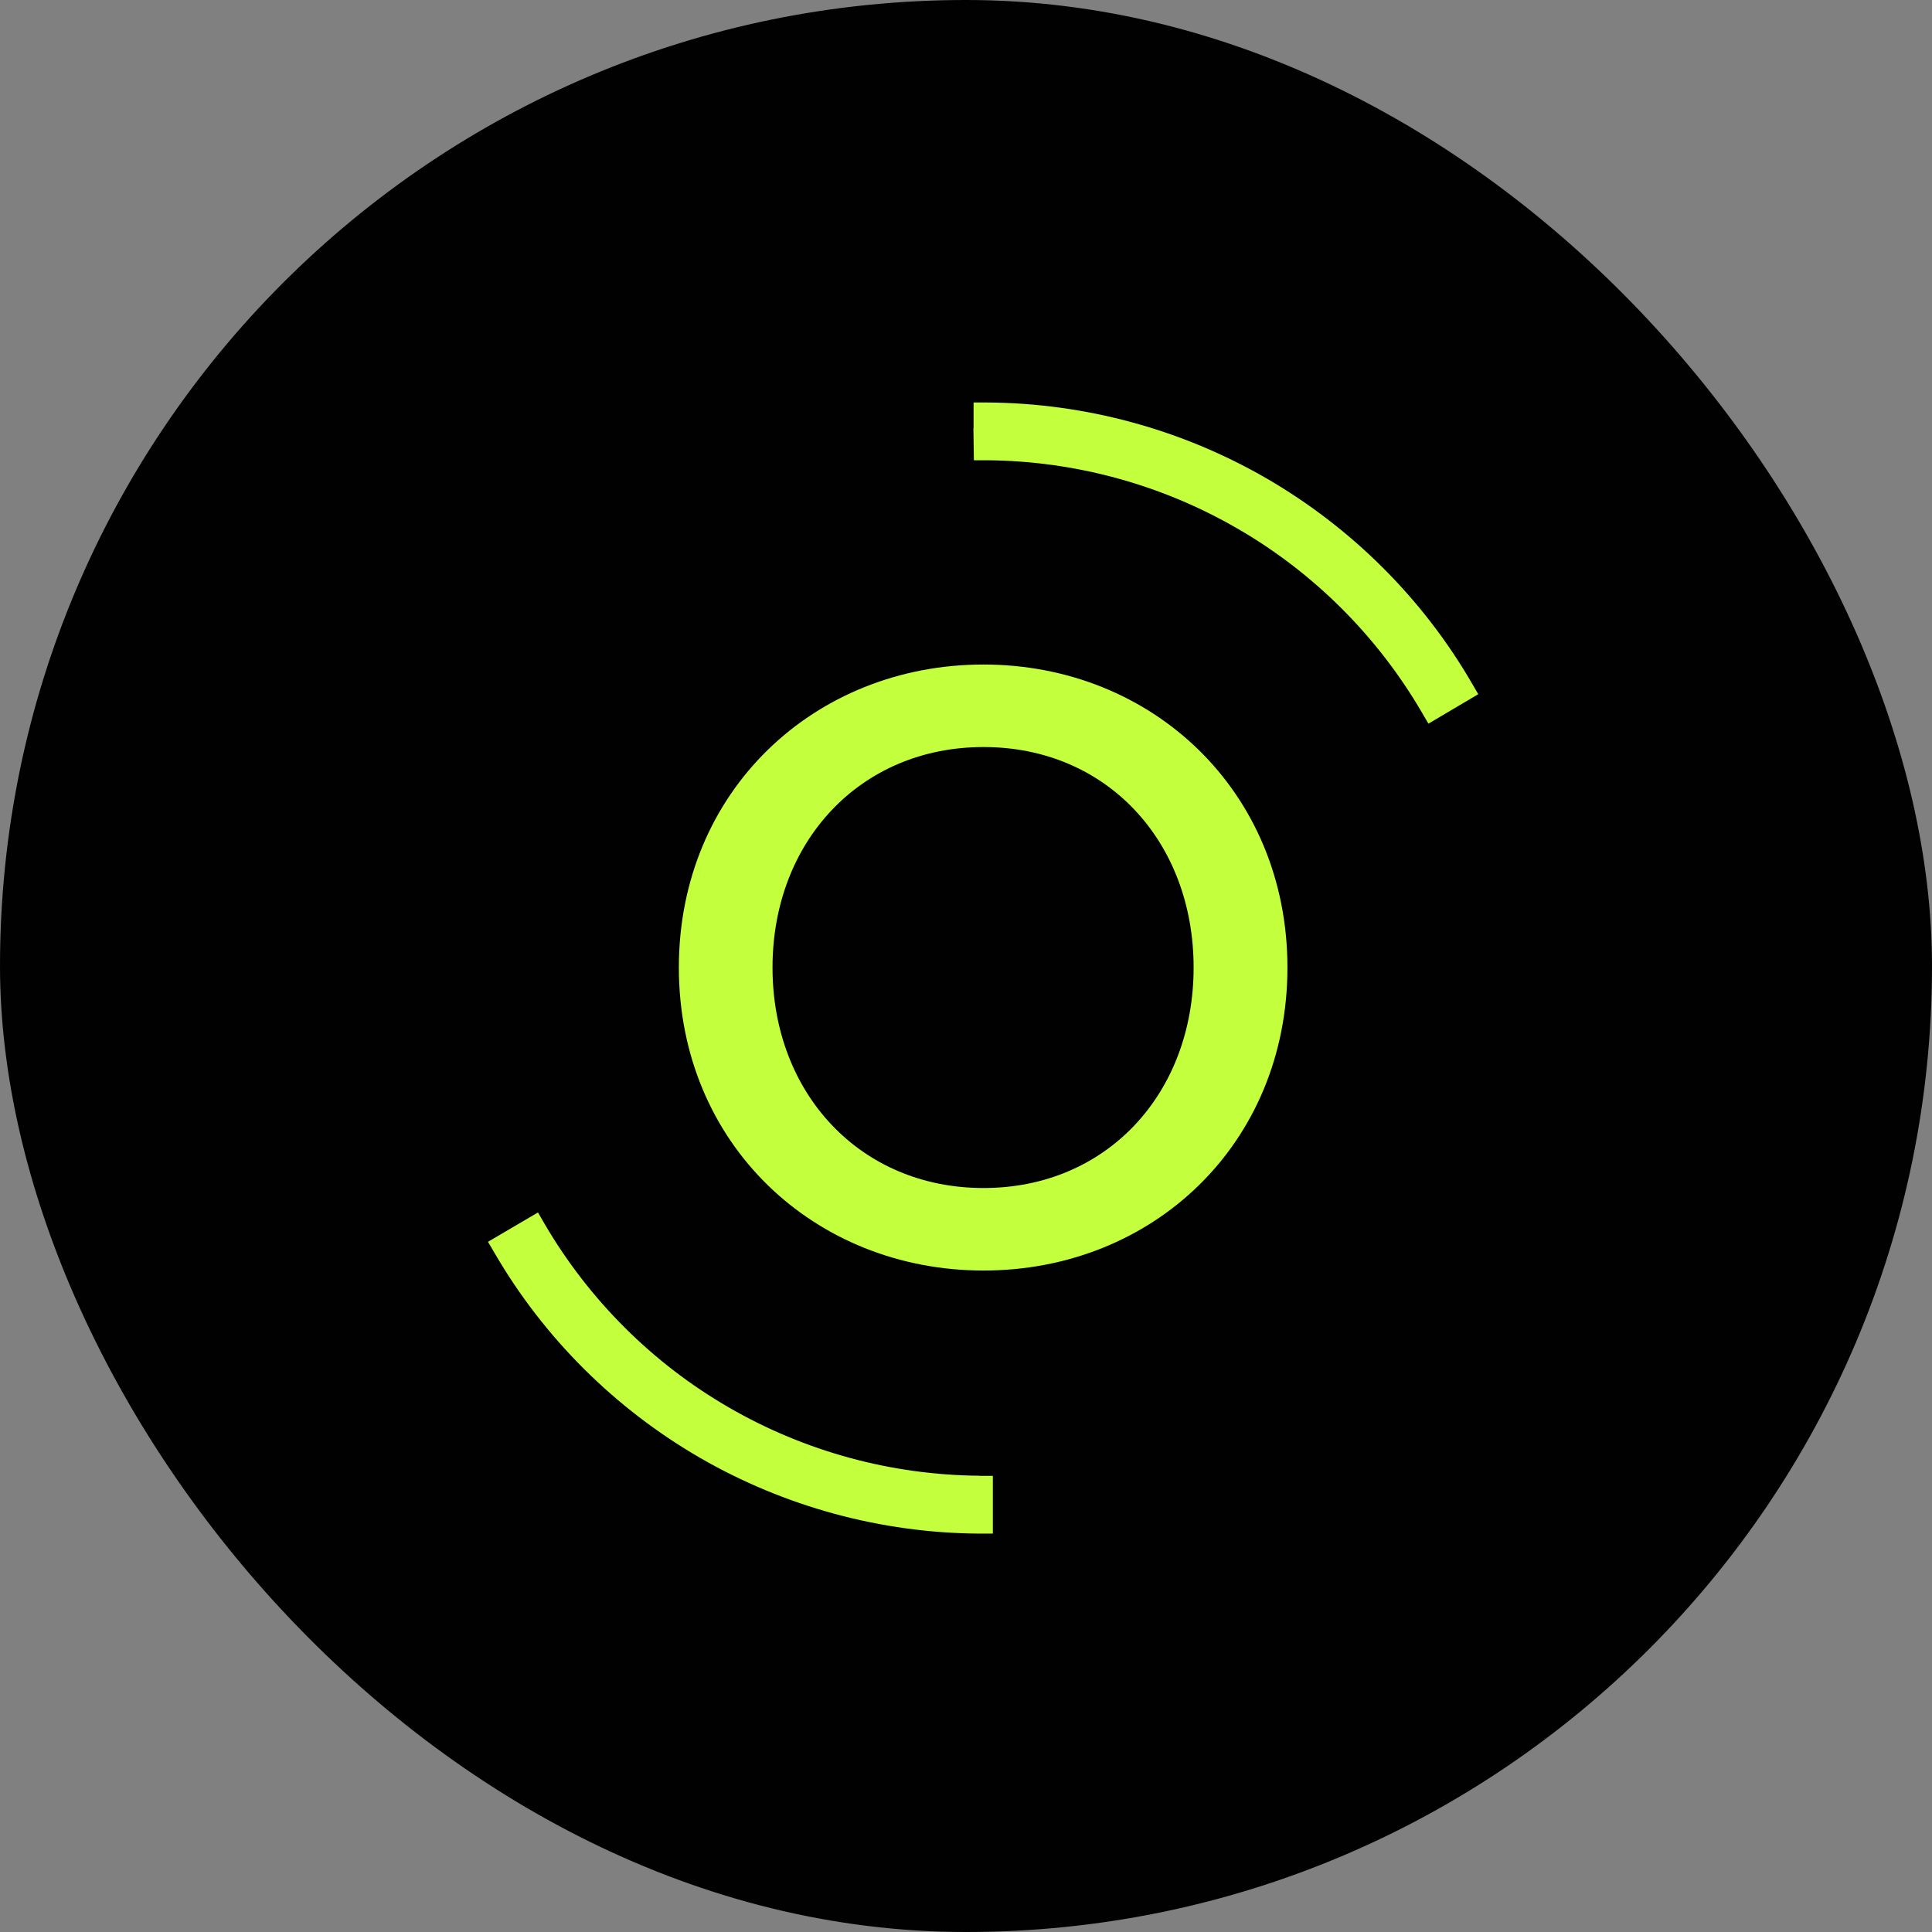
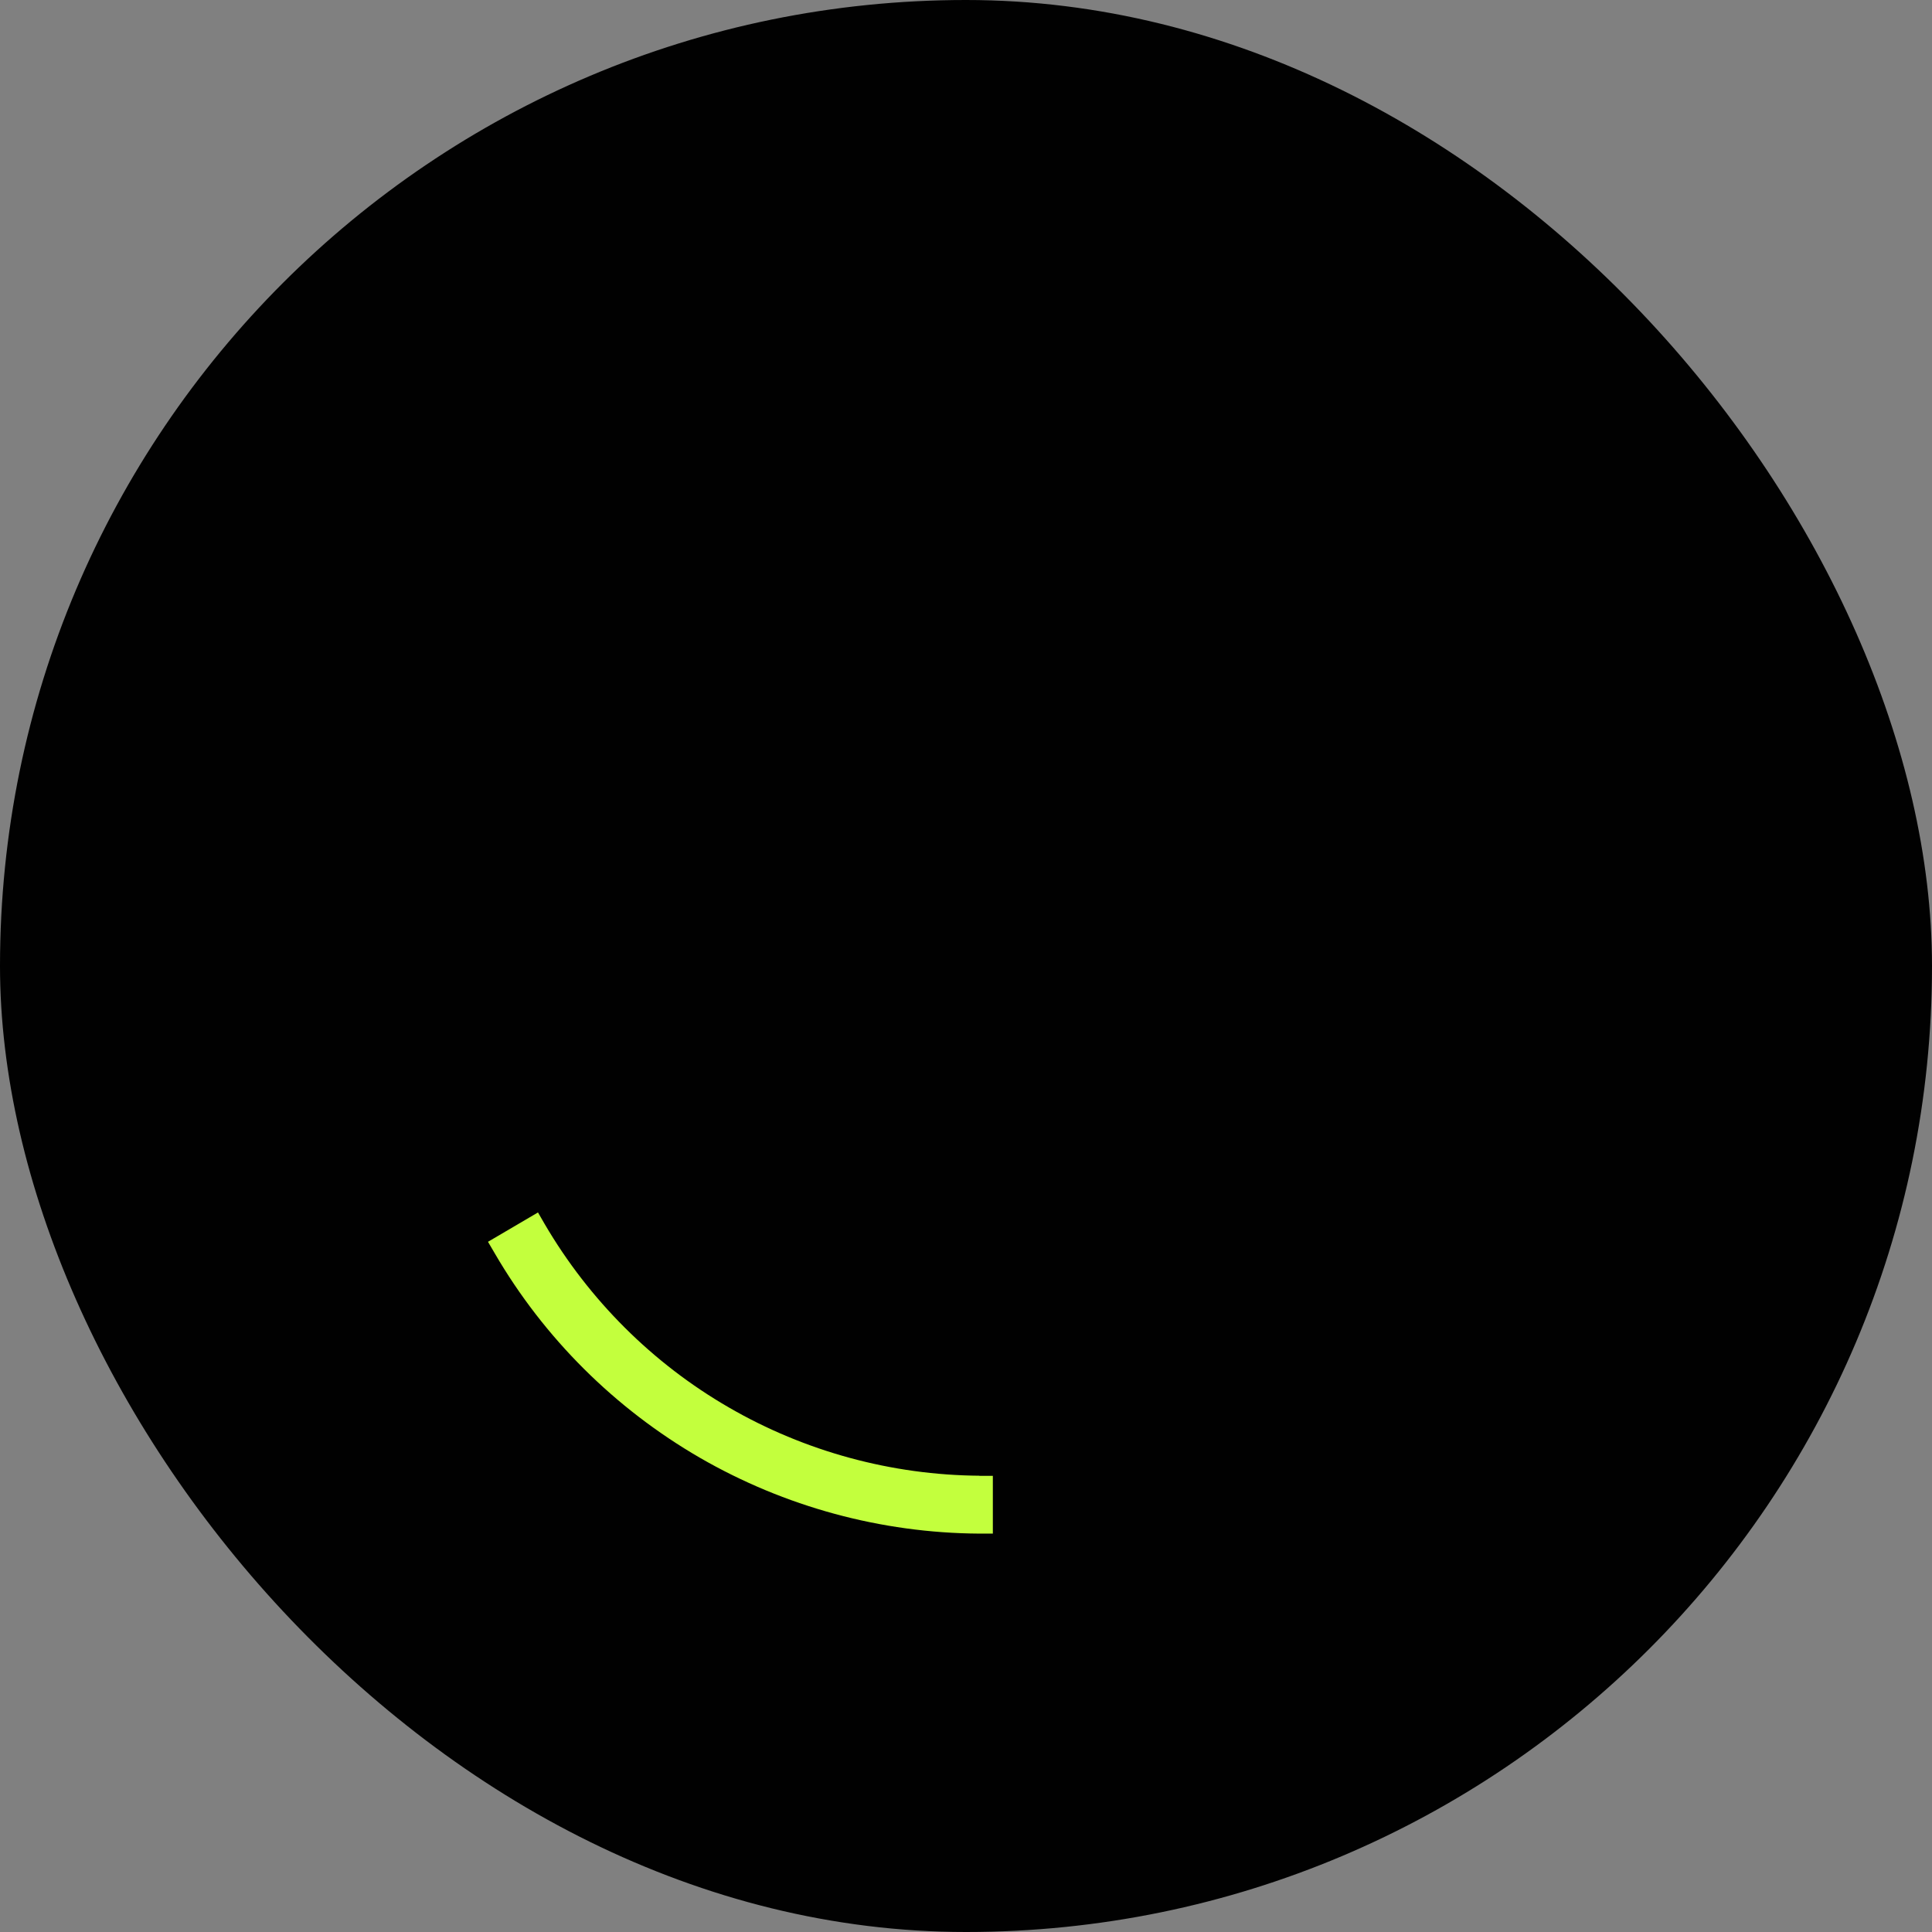
<svg xmlns="http://www.w3.org/2000/svg" width="48" height="48" viewBox="0 0 48 48" fill="none">
  <rect x="0" y="0" width="48" height="48" fill="#808080" stroke="none" />
  <rect y="-3.8147e-06" width="48" height="48" rx="24" fill="#010101" />
-   <path d="M24.435 16.51C20.229 16.51 16.866 19.661 16.866 24.038C16.866 28.415 20.229 31.566 24.435 31.566C28.641 31.566 31.986 28.419 31.986 24.038C31.986 19.657 28.622 16.51 24.435 16.51ZM24.435 29.516C21.372 29.516 19.193 27.166 19.193 24.038C19.193 20.91 21.372 18.56 24.435 18.56C27.499 18.56 29.655 20.91 29.655 24.038C29.655 27.166 27.499 29.516 24.435 29.516Z" fill="#C3FF3D" />
-   <path d="M24.515 11.435C26.698 11.45 28.85 12.035 30.744 13.132C32.638 14.225 34.217 15.804 35.318 17.687L35.489 17.979L36.727 17.247L36.563 16.966C35.341 14.863 33.576 13.109 31.469 11.887C29.362 10.668 26.963 10.015 24.53 10H24.188V10.638H24.184L24.196 11.435H24.522H24.515Z" fill="#C3FF3D" />
  <path d="M24.337 36.664C22.154 36.648 20.001 36.064 18.107 34.967C16.213 33.873 14.634 32.294 13.533 30.412L13.366 30.123L12.124 30.852L12.291 31.137C13.514 33.24 15.275 34.993 17.386 36.216C19.493 37.434 21.892 38.087 24.325 38.102H24.667V36.667H24.333L24.337 36.664Z" fill="#C3FF3D" />
</svg>